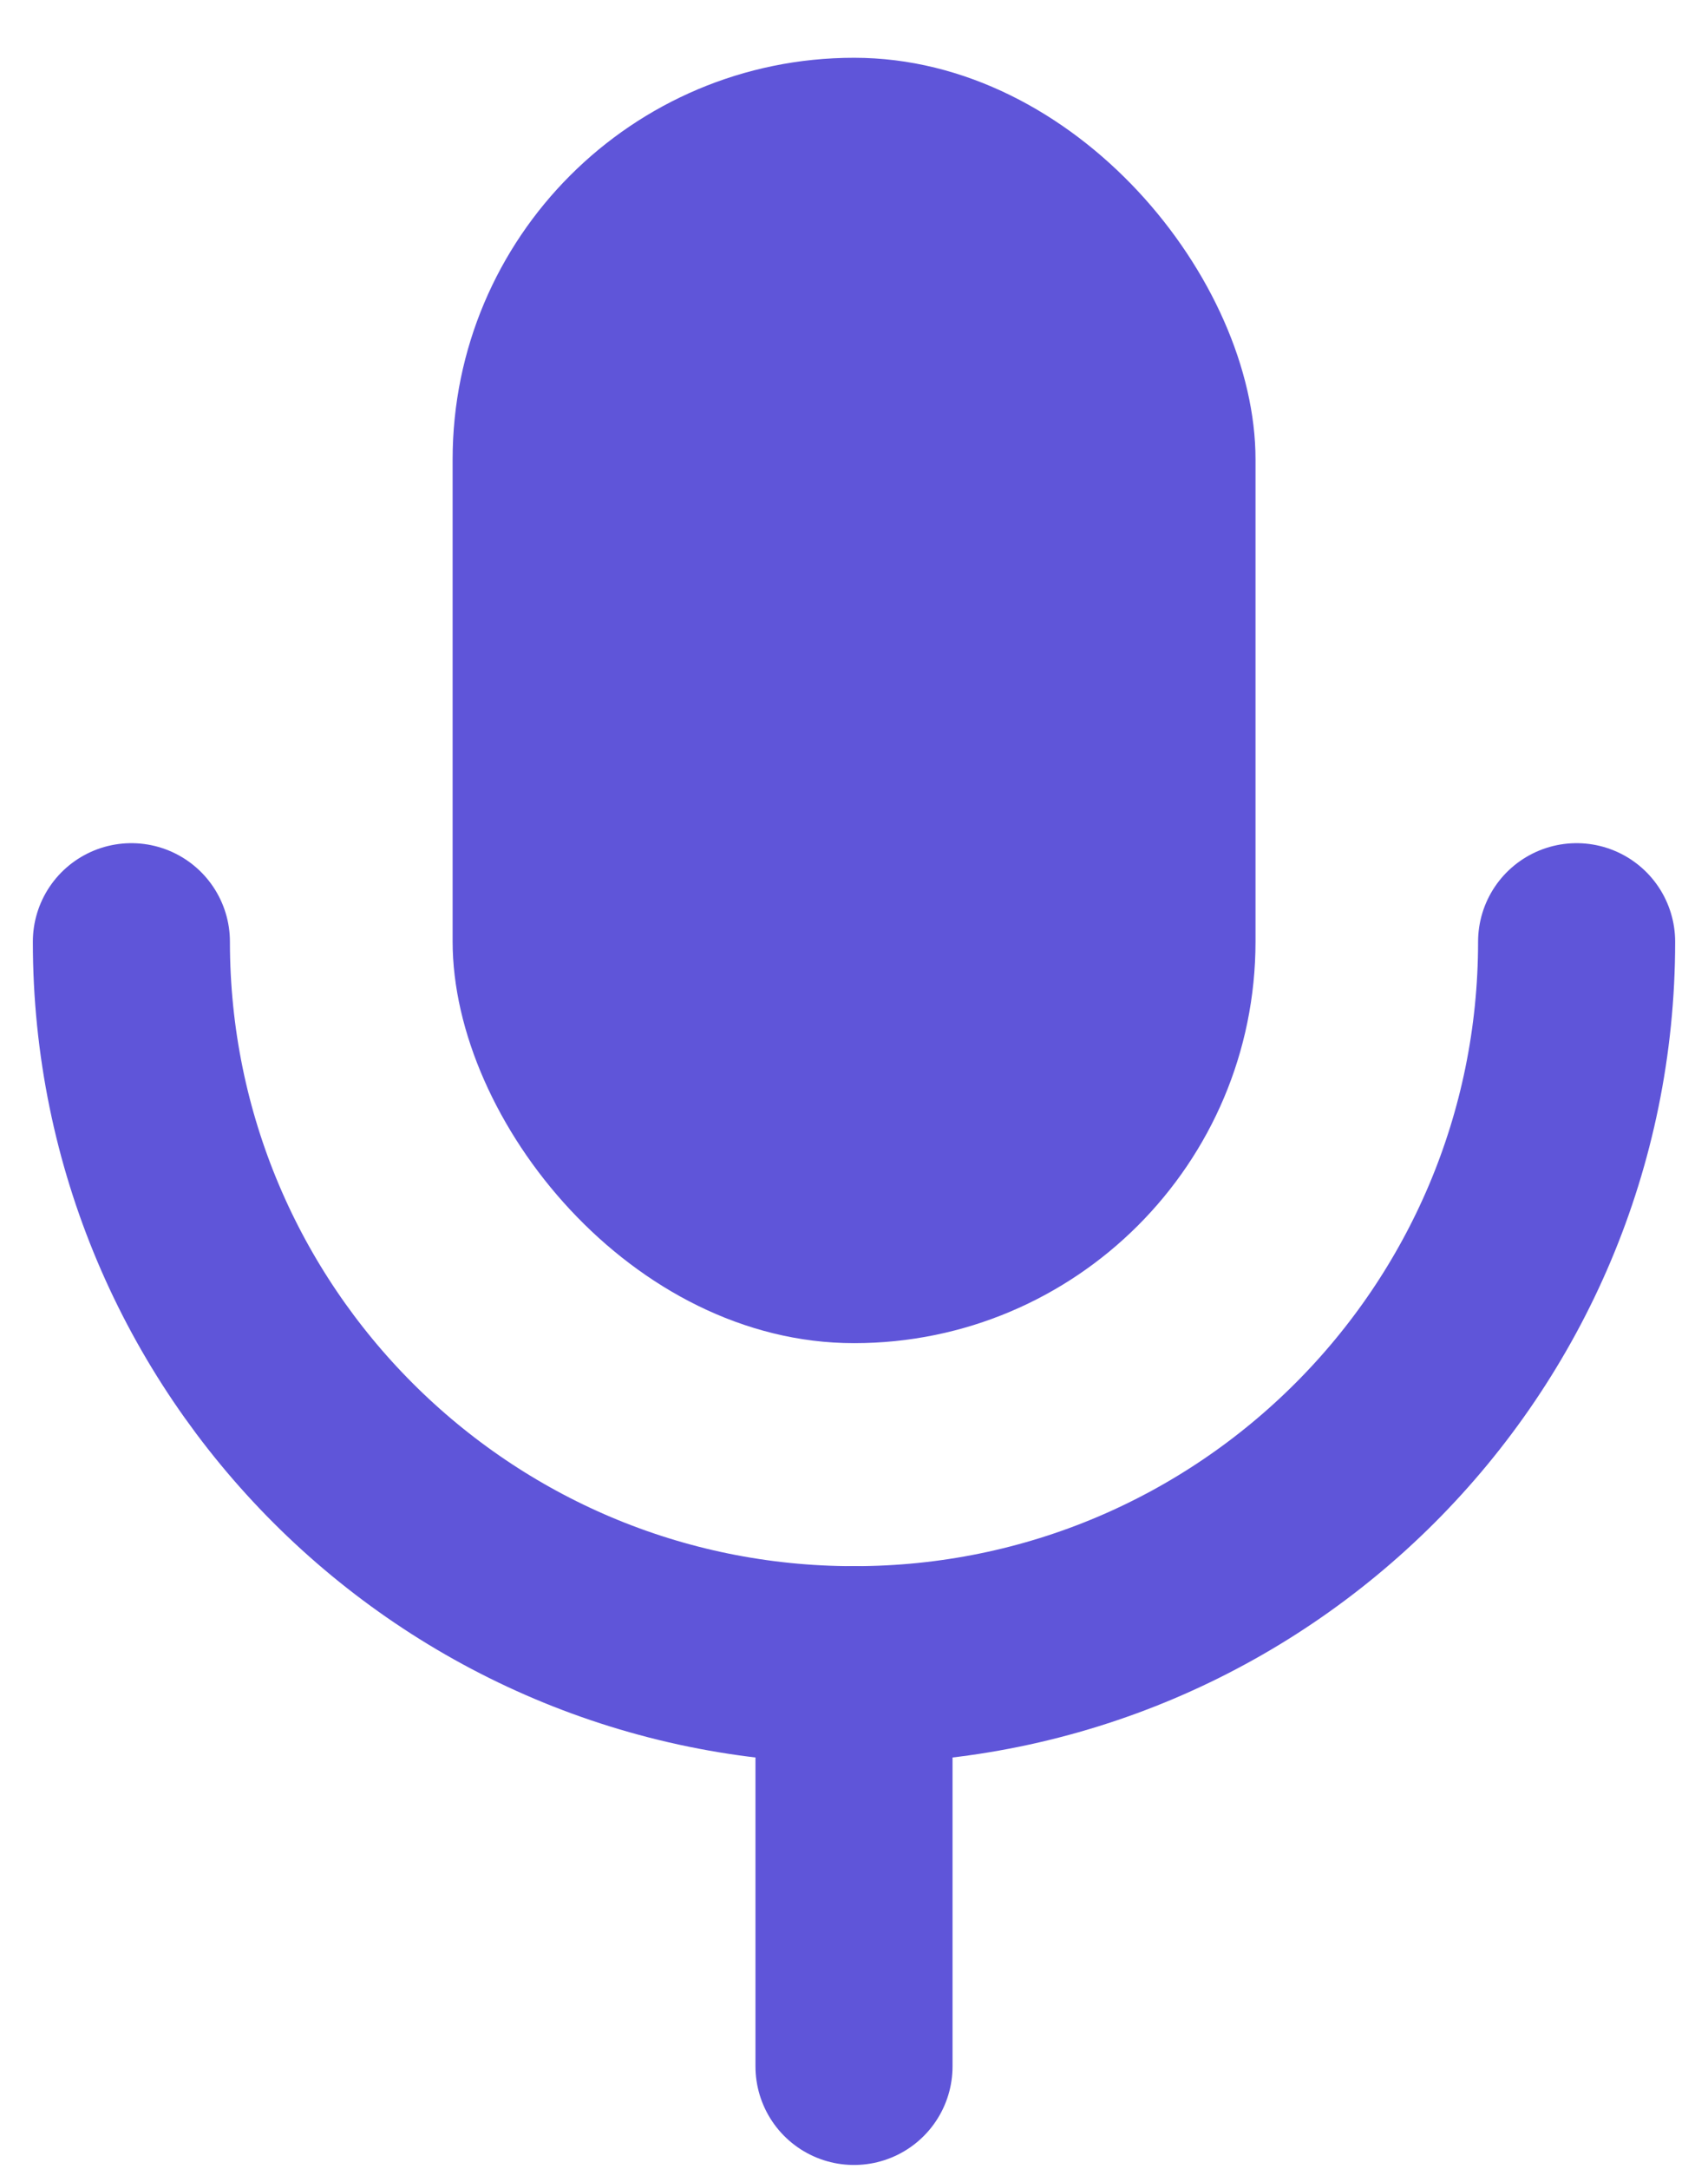
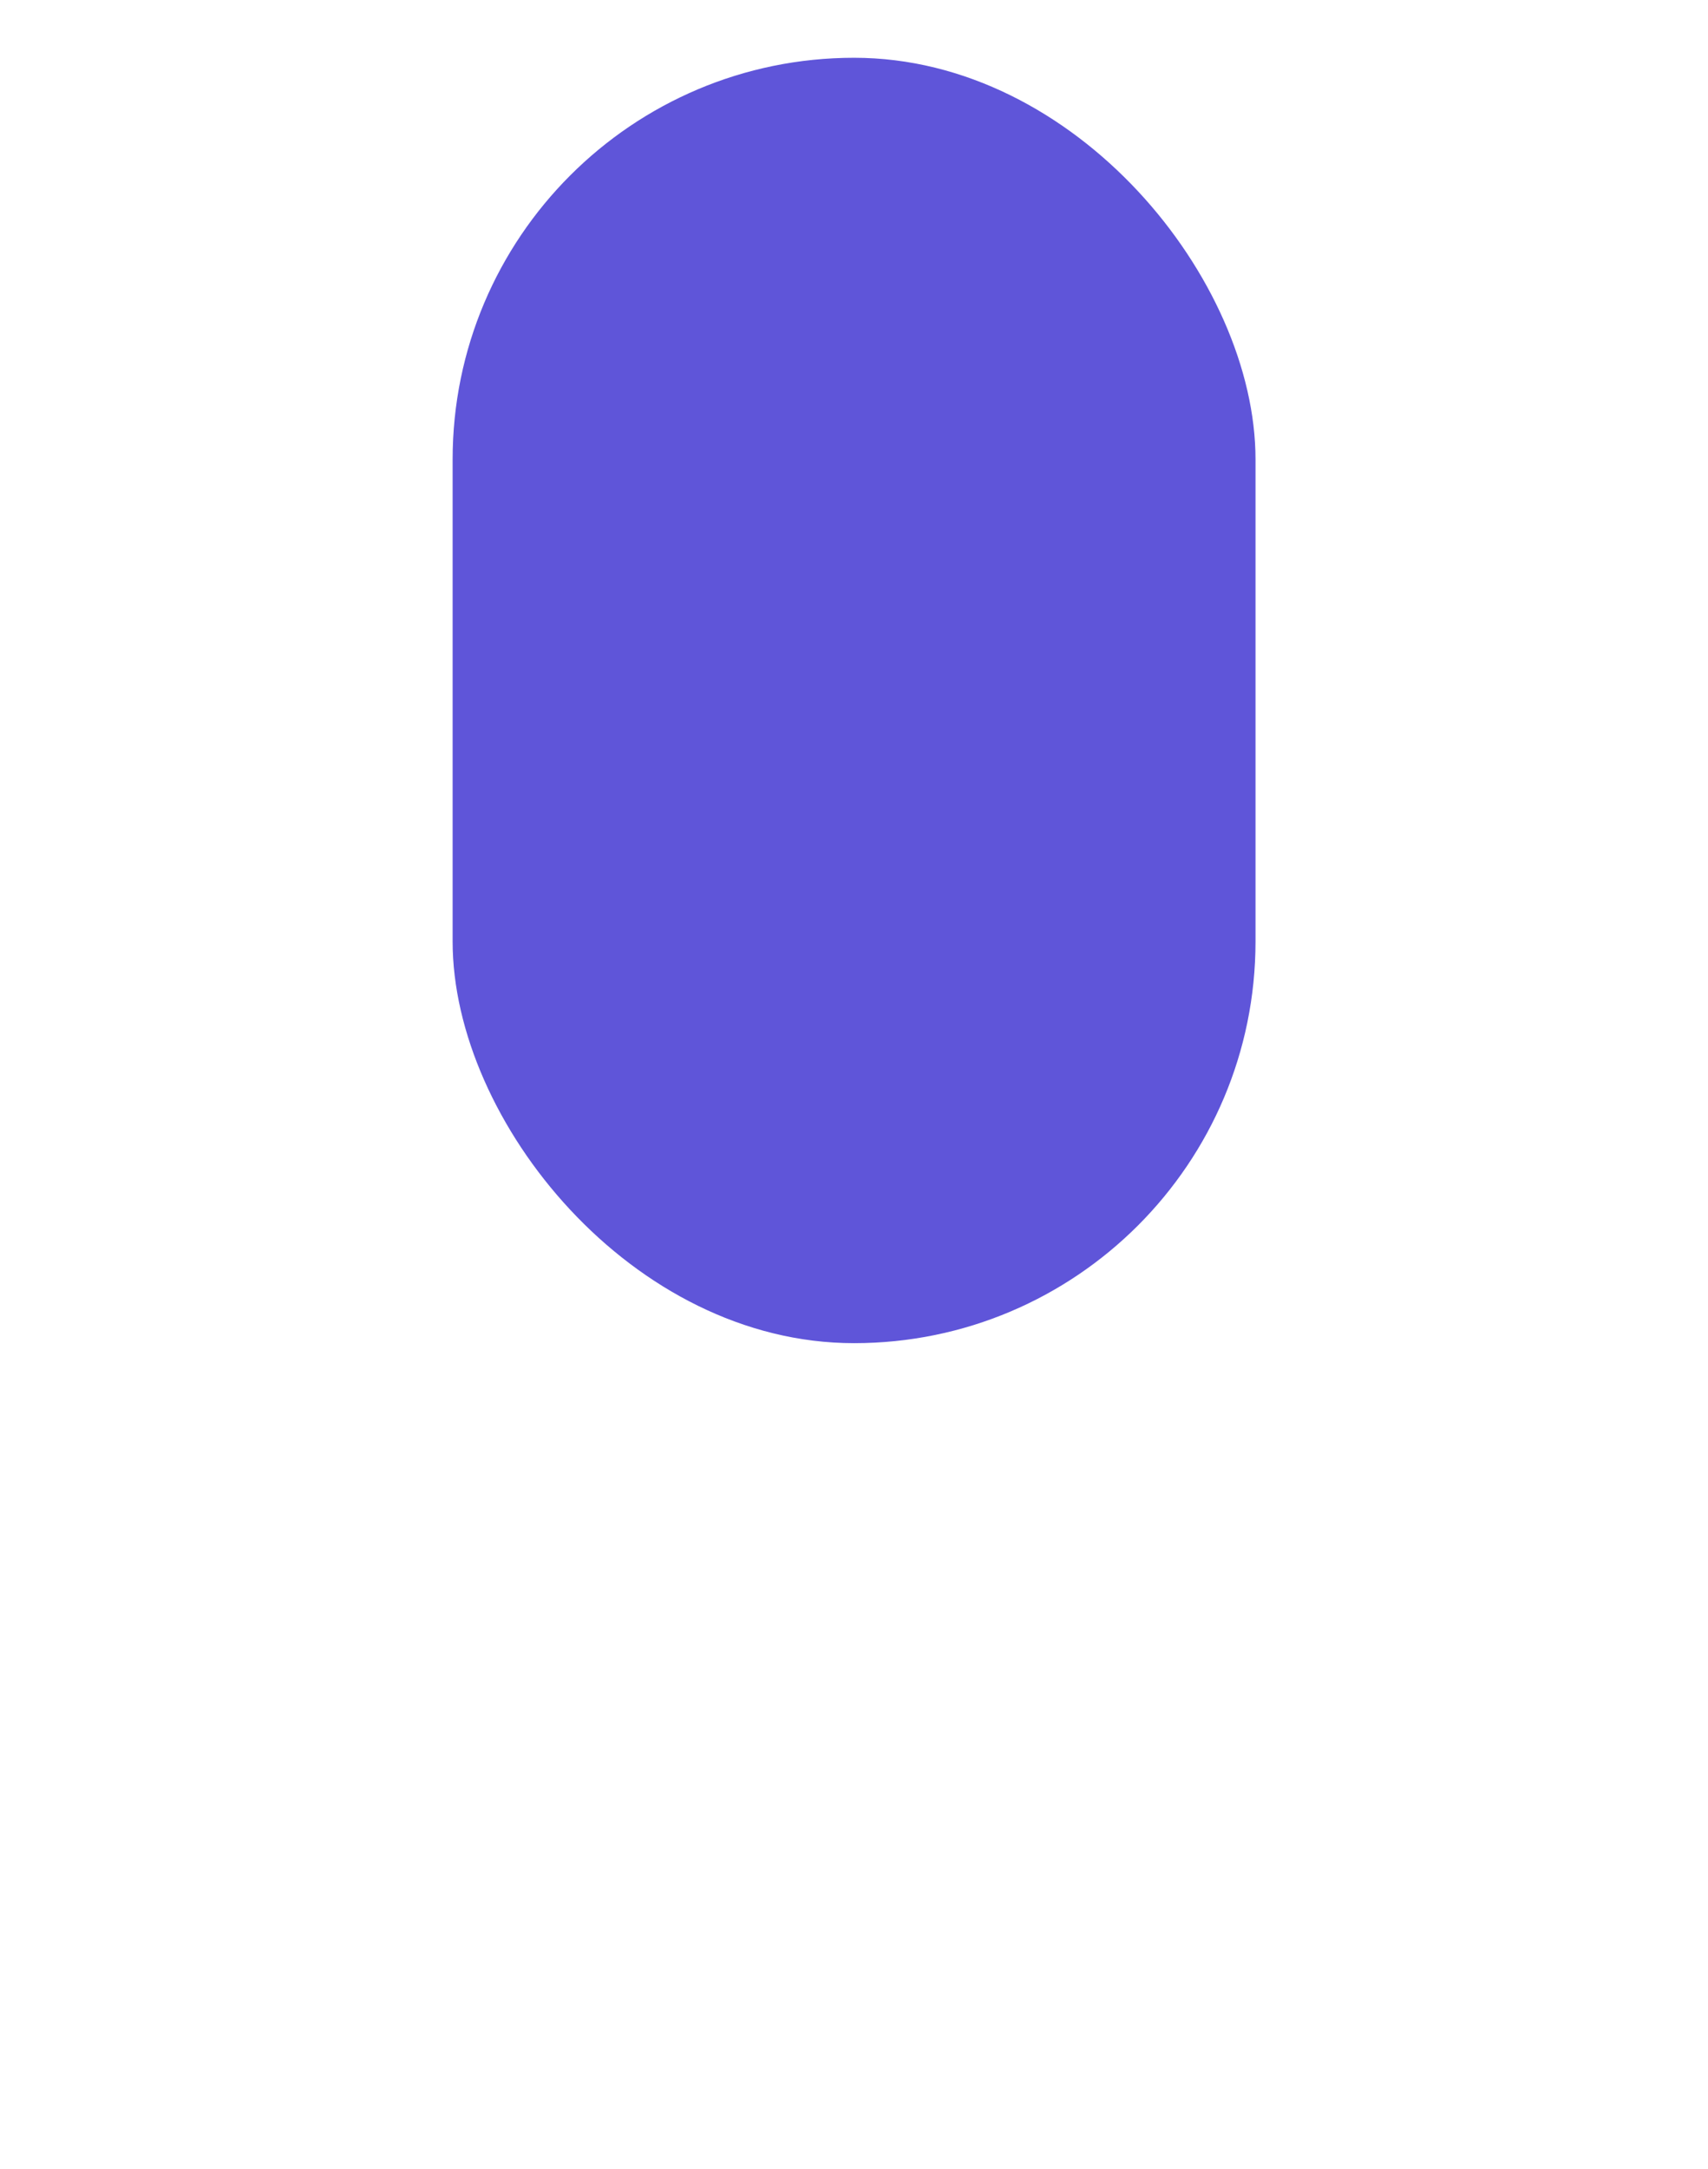
<svg xmlns="http://www.w3.org/2000/svg" width="26" height="33" viewBox="0 0 26 33" fill="none">
-   <path d="M13 31.438V25.326" stroke="#5F55D9" stroke-width="3" stroke-linecap="round" stroke-linejoin="round" />
-   <path d="M24 14.328C24 20.403 19.075 25.328 13 25.328C6.925 25.328 2 20.403 2 14.328" stroke="#5F55D9" stroke-width="3" stroke-linecap="round" />
  <rect x="6.89" y="0.879" width="12.222" height="19.556" rx="6.111" fill="#5F55D9" />
</svg>